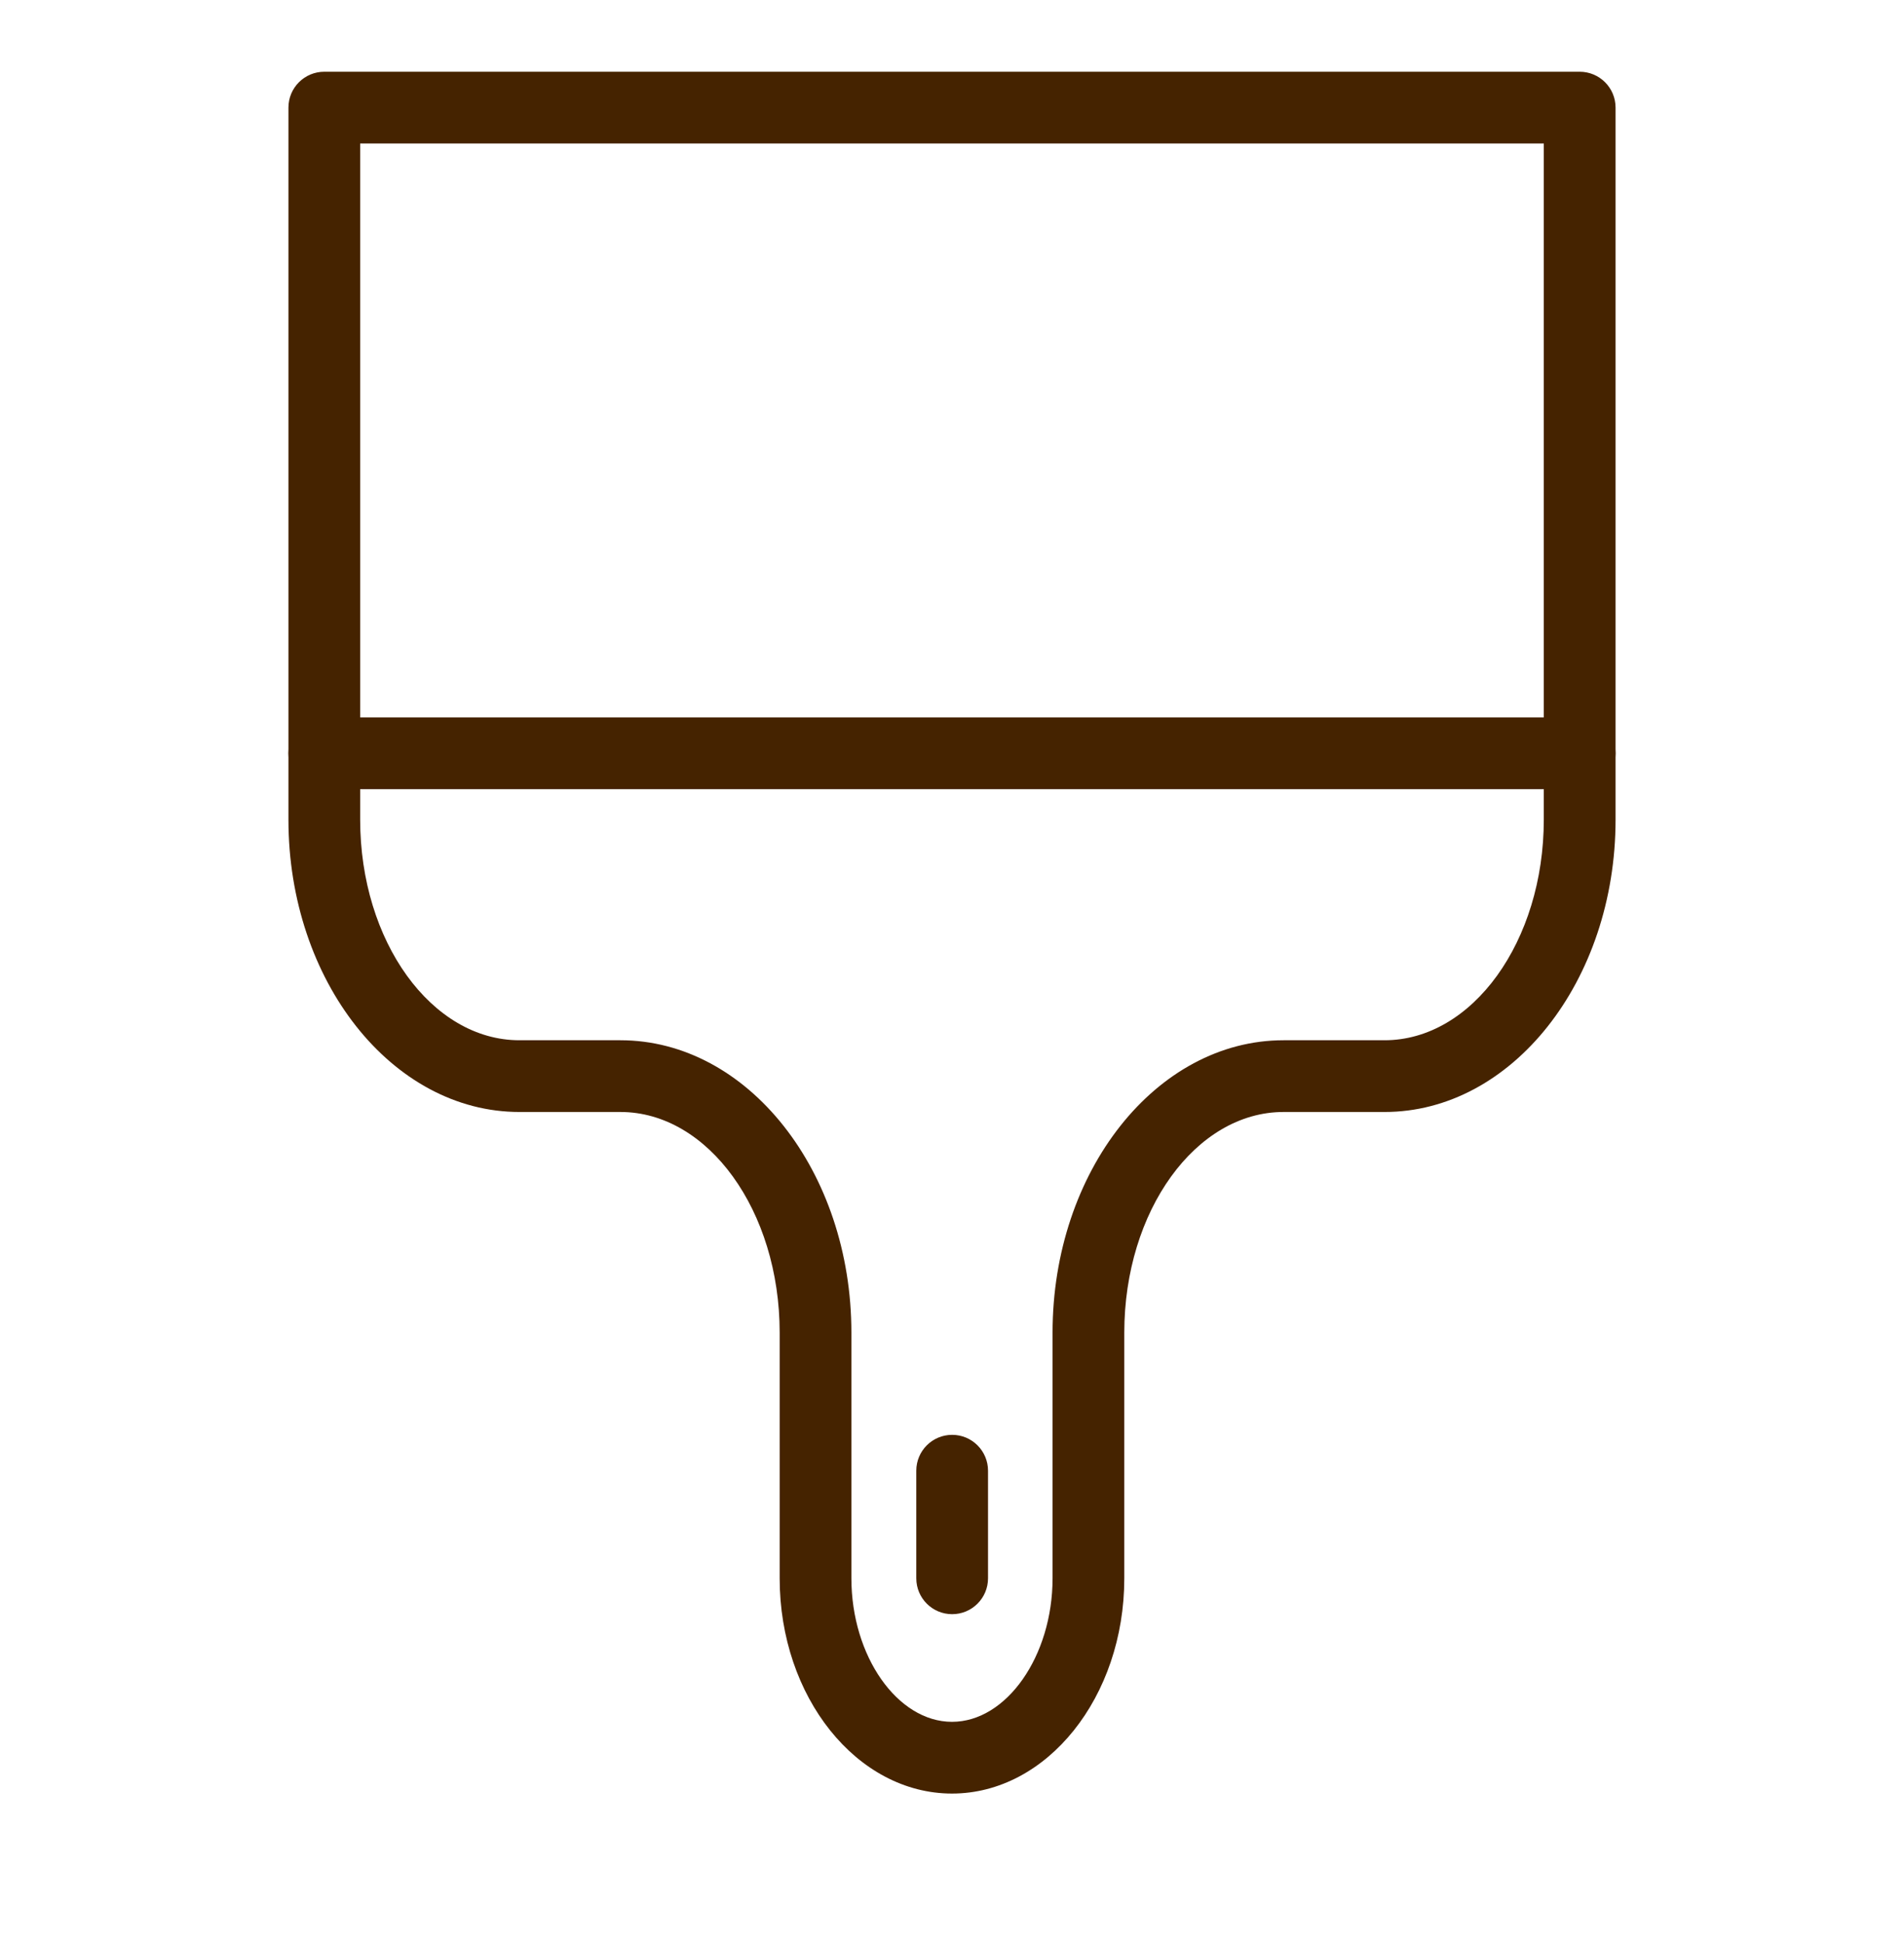
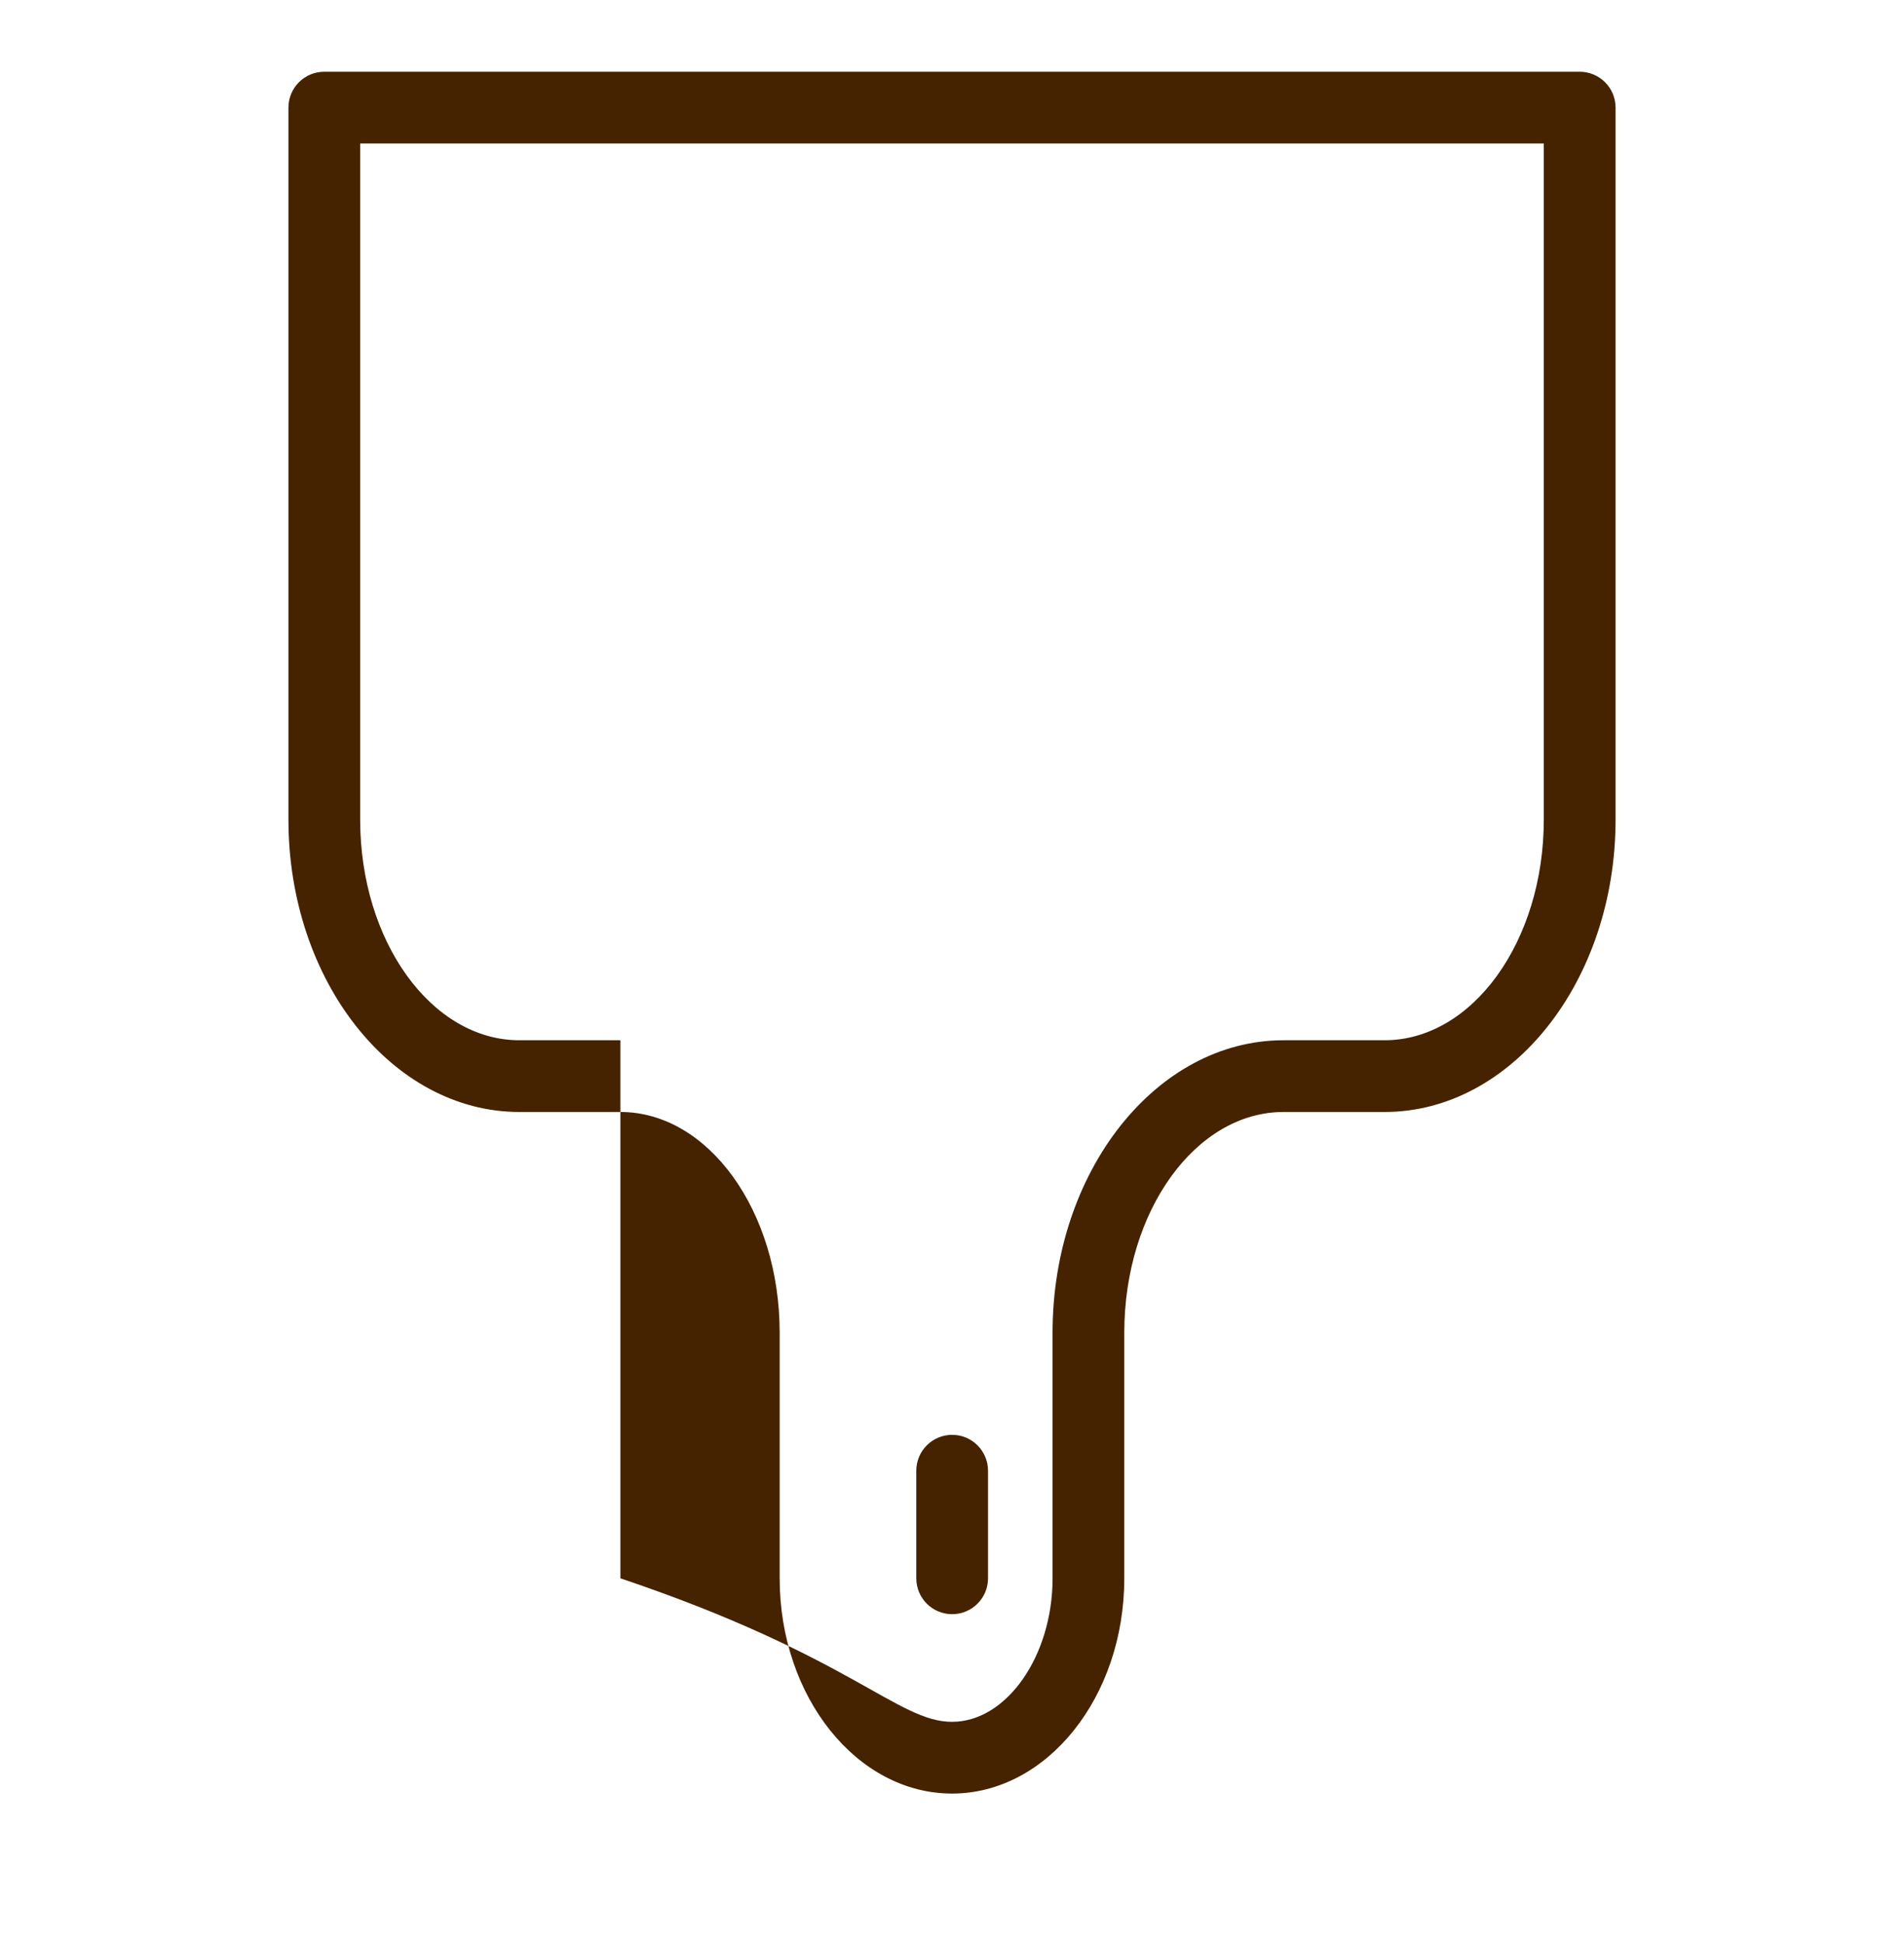
<svg xmlns="http://www.w3.org/2000/svg" width="49" height="50" viewBox="0 0 49 50" fill="none">
-   <path d="M24.5 46.154C22.054 46.154 20.065 43.669 20.065 40.615V34.292C20.065 31.162 18.226 28.615 15.966 28.615H13.367C10.09 28.615 7.423 25.24 7.423 21.092V2.769C7.423 2.259 7.836 1.846 8.346 1.846H40.654C41.163 1.846 41.577 2.259 41.577 2.769V21.092C41.577 25.24 38.91 28.615 35.632 28.615H33.033C30.773 28.615 28.934 31.162 28.934 34.292V40.615C28.934 43.669 26.945 46.154 24.5 46.154ZM9.269 3.692V21.092C9.269 24.223 11.107 26.769 13.367 26.769H15.966C19.244 26.769 21.911 30.144 21.911 34.292V40.615C21.911 42.617 23.096 44.308 24.5 44.308C25.903 44.308 27.088 42.617 27.088 40.615V34.292C27.088 30.144 29.755 26.769 33.033 26.769H35.632C37.892 26.769 39.73 24.223 39.73 21.092V3.692H9.269Z" fill="#452300" />
-   <path d="M40.654 20.308H8.346C7.836 20.308 7.423 19.894 7.423 19.385C7.423 18.875 7.836 18.462 8.346 18.462H40.654C41.163 18.462 41.577 18.875 41.577 19.385C41.577 19.894 41.163 20.308 40.654 20.308Z" fill="#452300" />
+   <path d="M24.5 46.154C22.054 46.154 20.065 43.669 20.065 40.615V34.292C20.065 31.162 18.226 28.615 15.966 28.615H13.367C10.09 28.615 7.423 25.24 7.423 21.092V2.769C7.423 2.259 7.836 1.846 8.346 1.846H40.654C41.163 1.846 41.577 2.259 41.577 2.769V21.092C41.577 25.24 38.91 28.615 35.632 28.615H33.033C30.773 28.615 28.934 31.162 28.934 34.292V40.615C28.934 43.669 26.945 46.154 24.5 46.154ZM9.269 3.692V21.092C9.269 24.223 11.107 26.769 13.367 26.769H15.966V40.615C21.911 42.617 23.096 44.308 24.5 44.308C25.903 44.308 27.088 42.617 27.088 40.615V34.292C27.088 30.144 29.755 26.769 33.033 26.769H35.632C37.892 26.769 39.73 24.223 39.73 21.092V3.692H9.269Z" fill="#452300" />
  <path d="M24.504 41.538C23.994 41.538 23.581 41.125 23.581 40.615V37.846C23.581 37.336 23.994 36.923 24.504 36.923C25.013 36.923 25.427 37.336 25.427 37.846V40.615C25.427 41.125 25.013 41.538 24.504 41.538Z" fill="#452300" />
</svg>